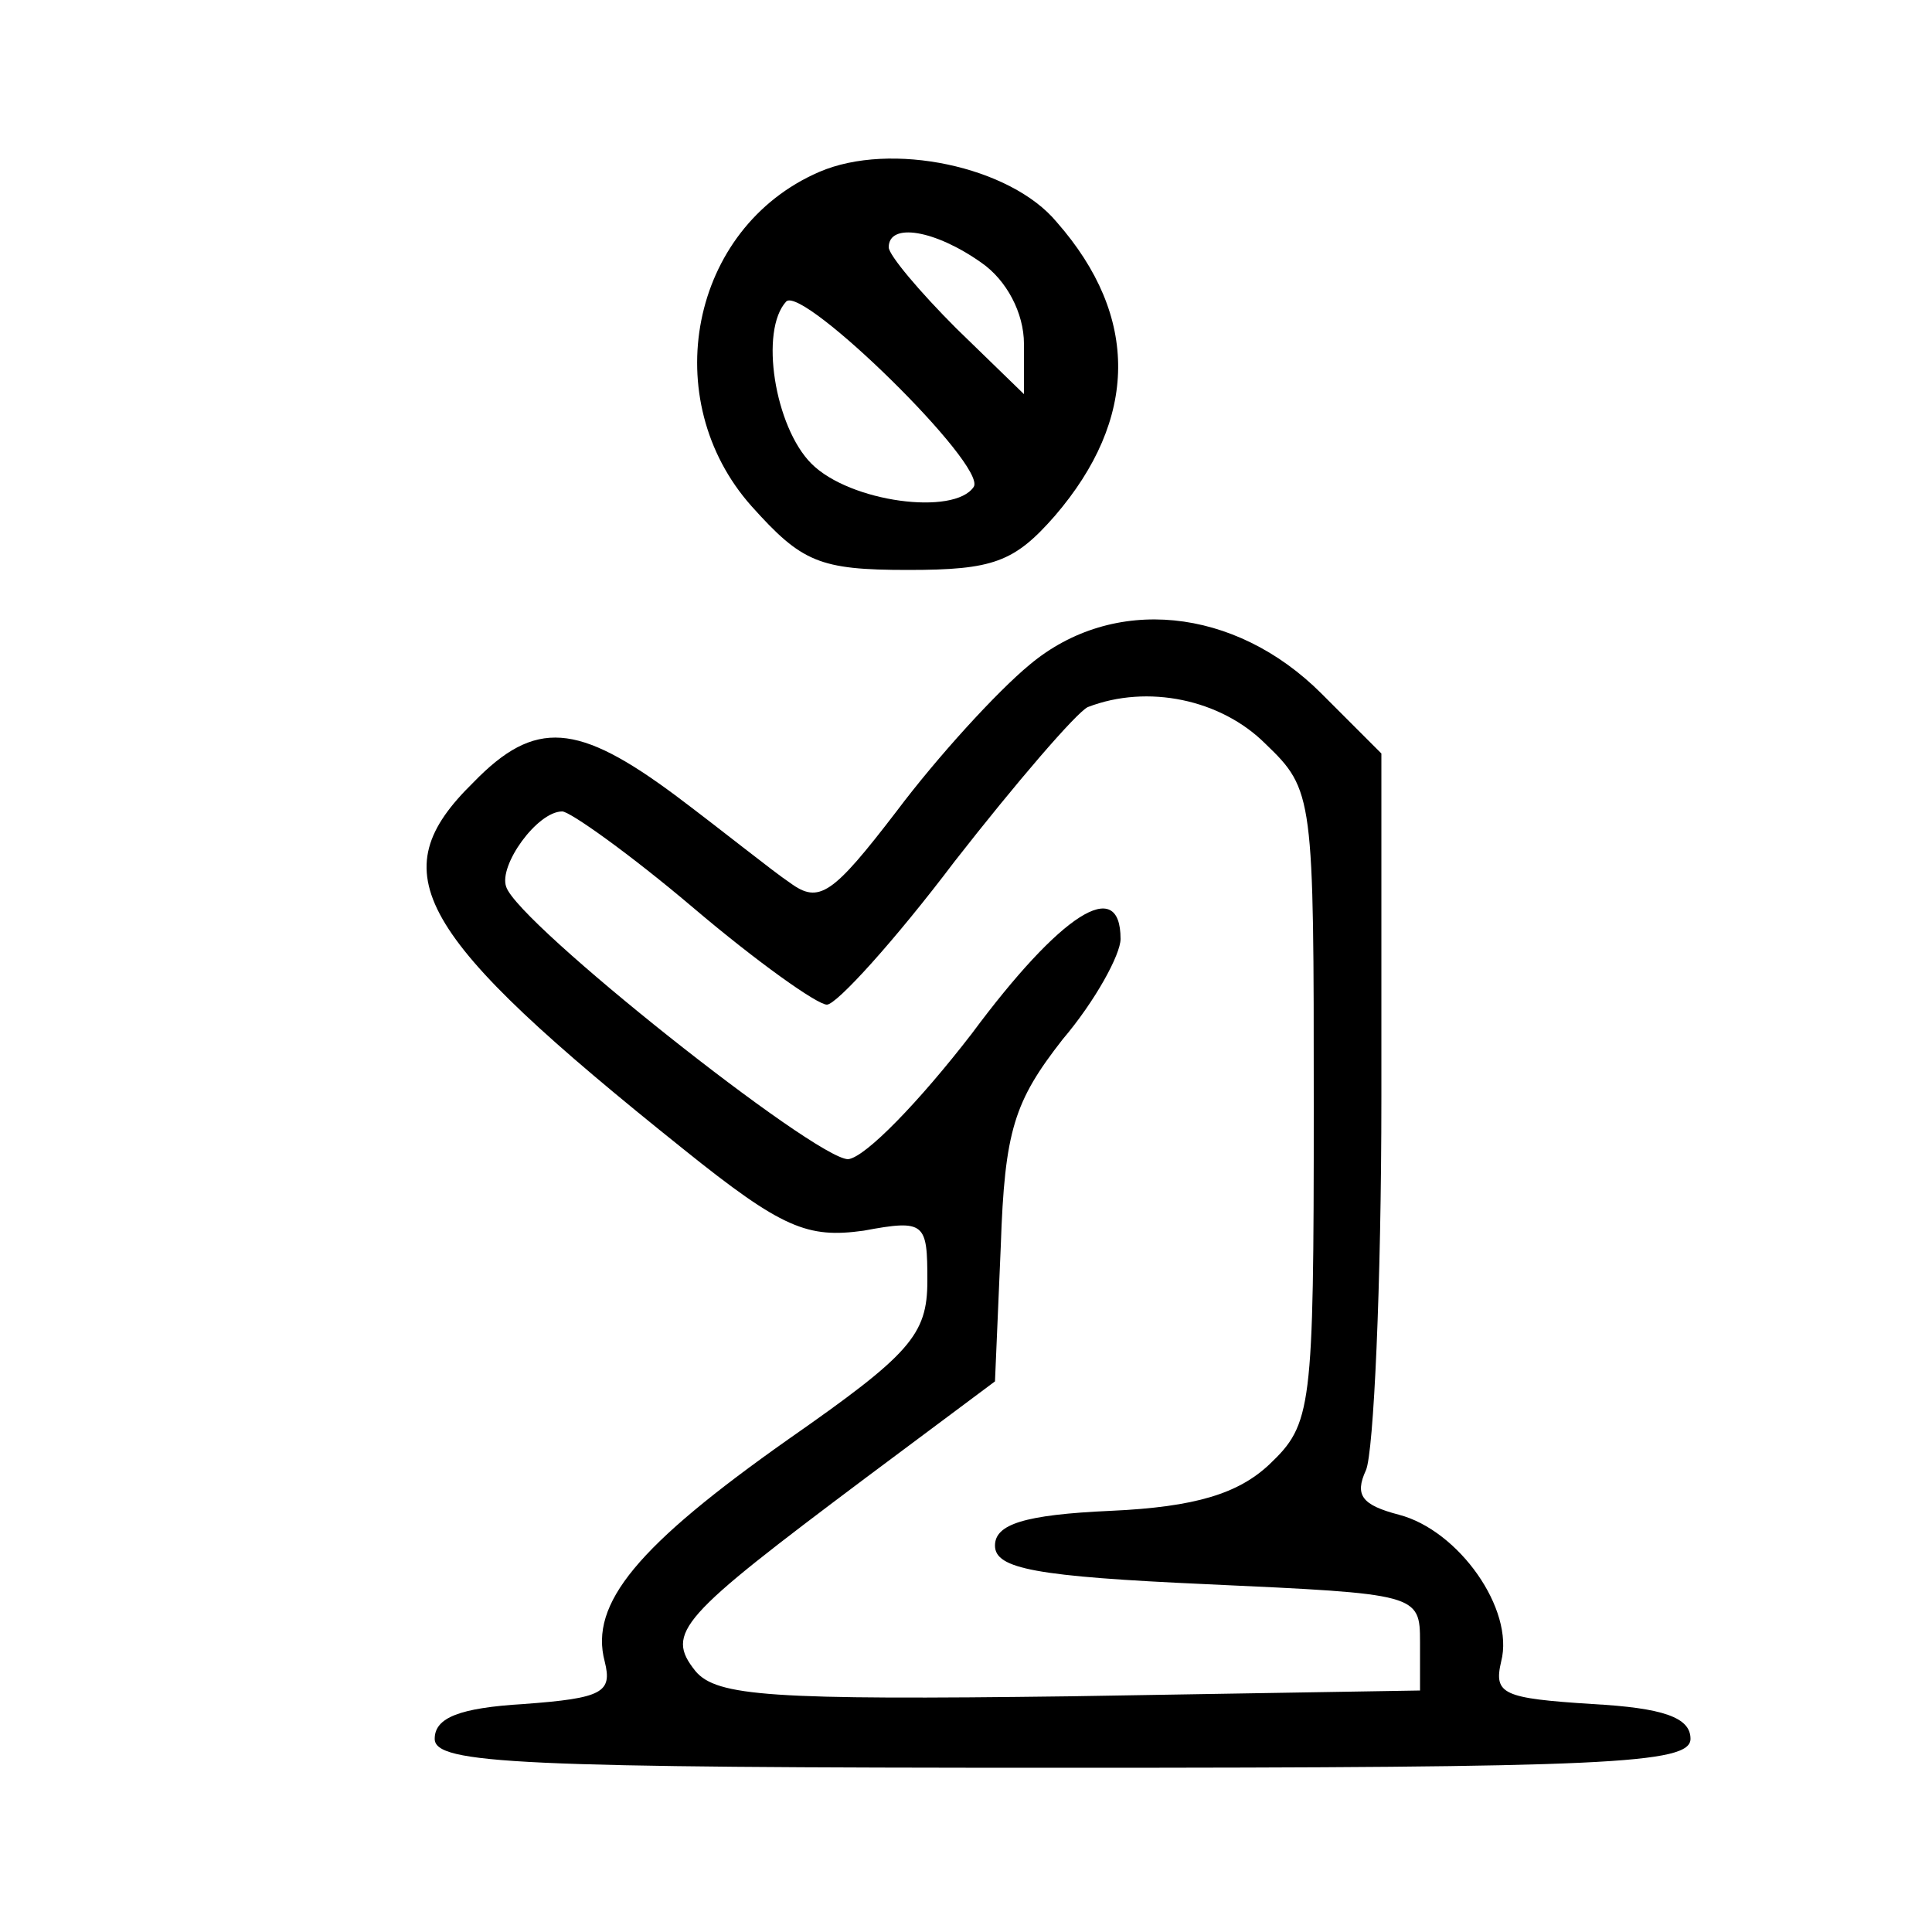
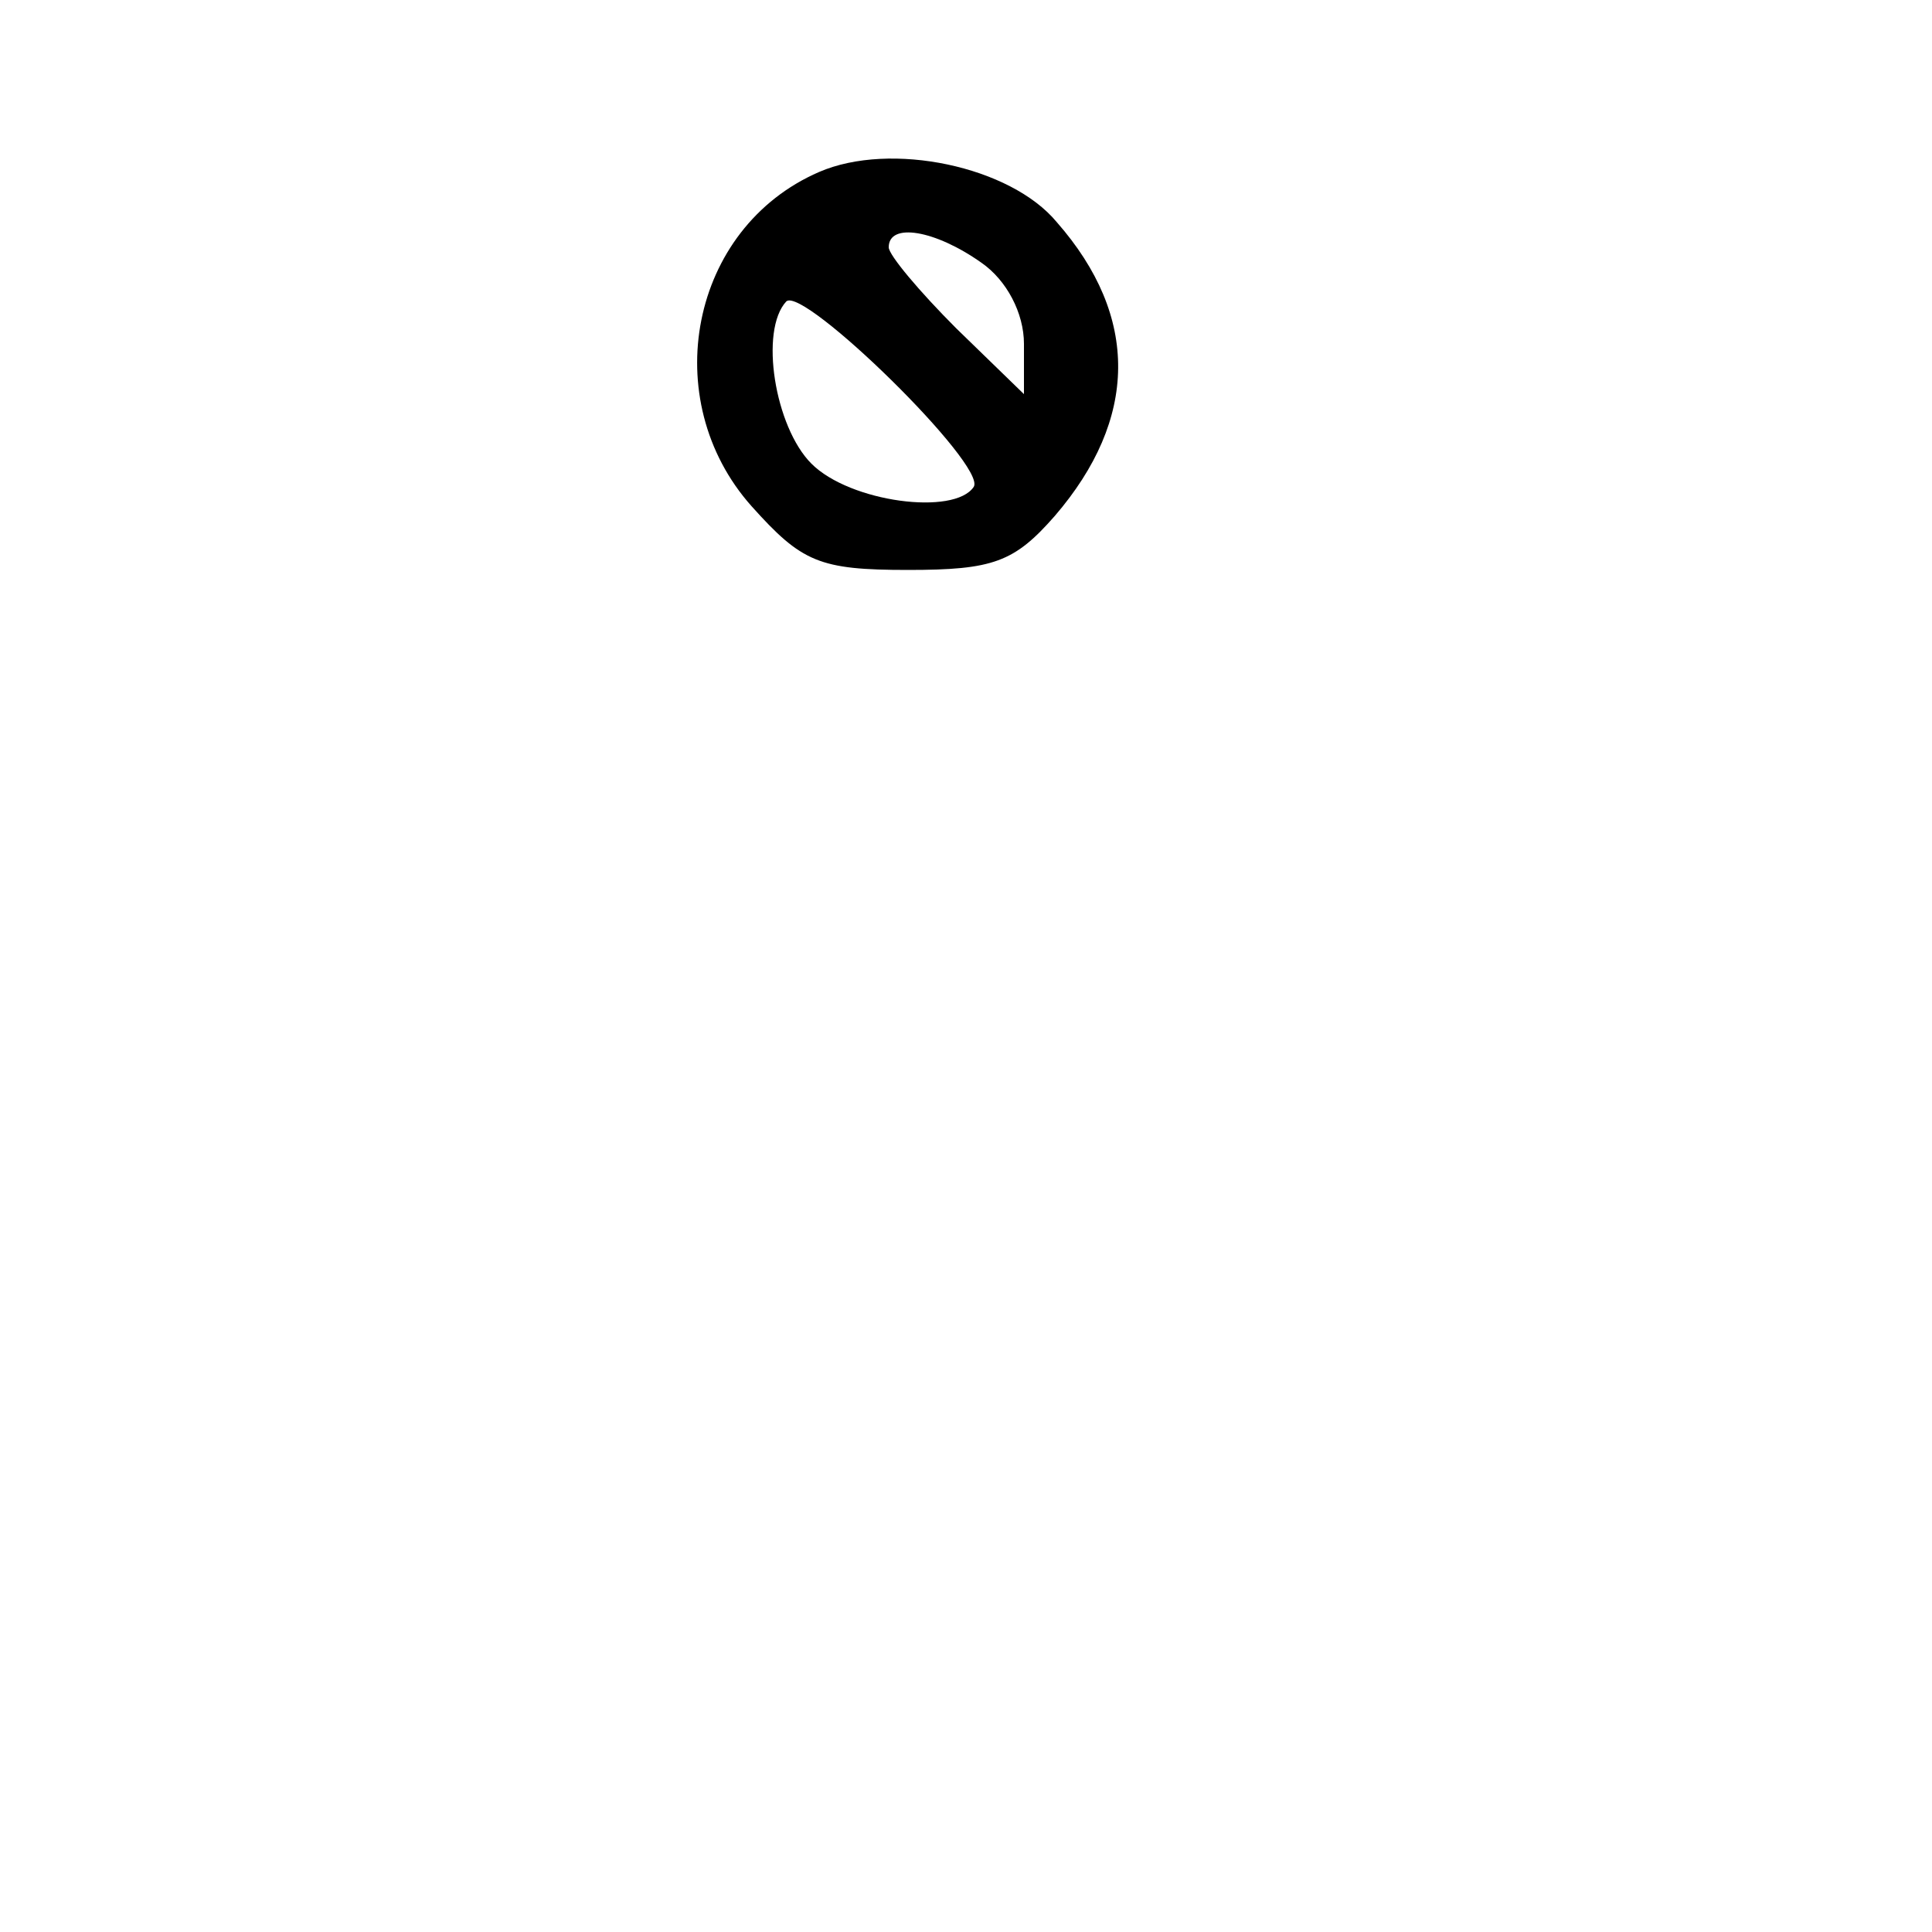
<svg xmlns="http://www.w3.org/2000/svg" version="1.0" width="100pt" height="100pt" viewBox="0 0 100 100" preserveAspectRatio="xMidYMid meet">
  <g transform="translate(0,100) scale(0.1,-0.1)" fill="#000000" stroke="none">
    <path d="M424 911 c-67 -29 -84 -118 -35 -173 26 -29 35 -33 81 -33 44 0 55 4 76 28 43 50 44 103 1 152 -24 29 -86 42 -123 26z m84 -47 c13 -9 22 -26 22 -42 l0 -26 -35 34 c-19 19 -35 38 -35 42 0 13 24 9 48 -8z m-4 -116 c-10 -15 -64 -8 -84 12 -19 19 -27 69 -13 84 9 8 104 -85 97 -96z" />
-     <path d="M533 656 c-17 -14 -48 -48 -69 -76 -33 -43 -40 -48 -55 -37 -9 6 -35 27 -59 45 -51 38 -73 40 -105 7 -48 -47 -31 -78 109 -190 51 -41 64 -46 93 -42 32 6 33 4 33 -26 0 -28 -9 -38 -72 -82 -78 -55 -103 -85 -95 -115 4 -16 -1 -19 -42 -22 -33 -2 -46 -7 -46 -18 0 -13 43 -15 325 -15 282 0 325 2 325 15 0 11 -14 16 -51 18 -46 3 -51 5 -47 22 7 27 -22 68 -53 76 -19 5 -23 10 -17 23 4 9 8 96 8 193 l0 178 -31 31 c-45 45 -108 51 -151 15z m122 -41 c25 -24 25 -27 25 -188 0 -157 -1 -164 -23 -185 -16 -15 -38 -22 -82 -24 -45 -2 -60 -7 -60 -18 0 -12 21 -16 110 -20 109 -5 110 -5 110 -30 l0 -25 -181 -3 c-155 -2 -183 0 -194 13 -16 20 -8 28 88 100 l67 50 3 70 c2 60 7 75 32 107 17 20 30 44 30 52 0 33 -31 13 -77 -49 -27 -35 -55 -64 -64 -65 -17 0 -171 122 -177 141 -4 11 16 39 29 39 4 0 35 -22 68 -50 33 -28 64 -50 69 -50 5 0 35 33 66 74 32 41 63 77 69 80 31 12 69 4 92 -19z" />
  </g>
</svg>